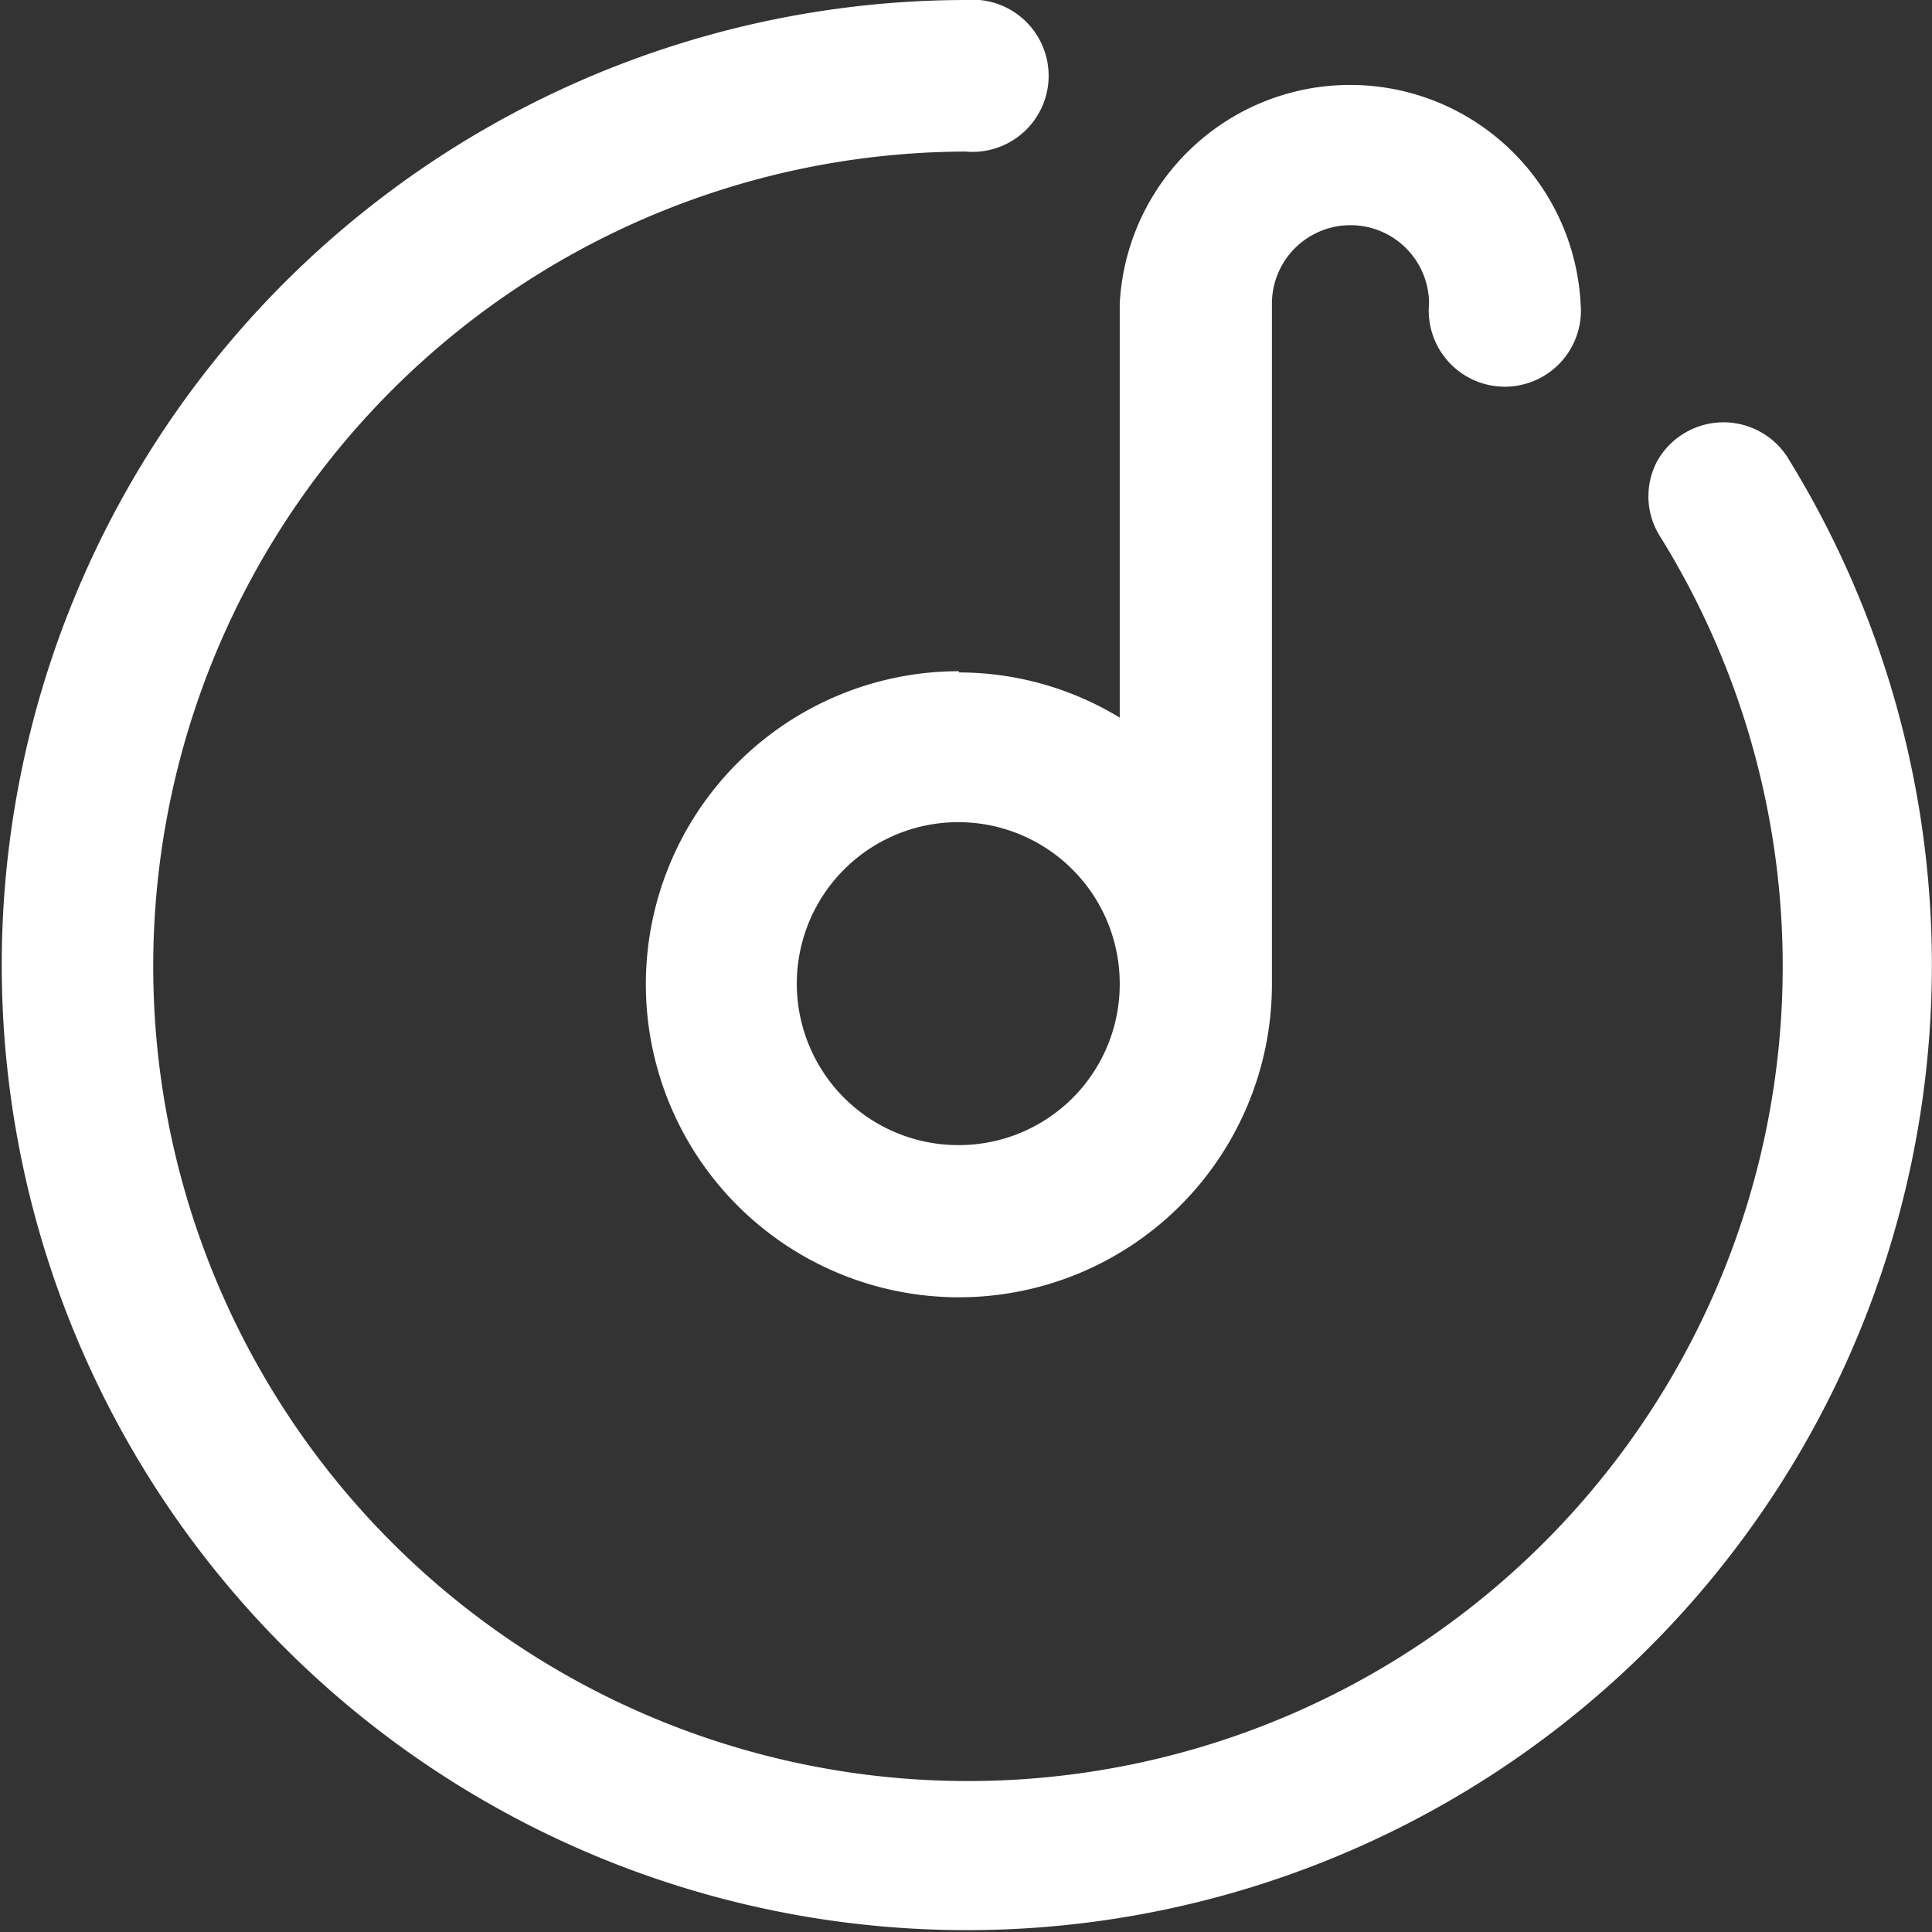
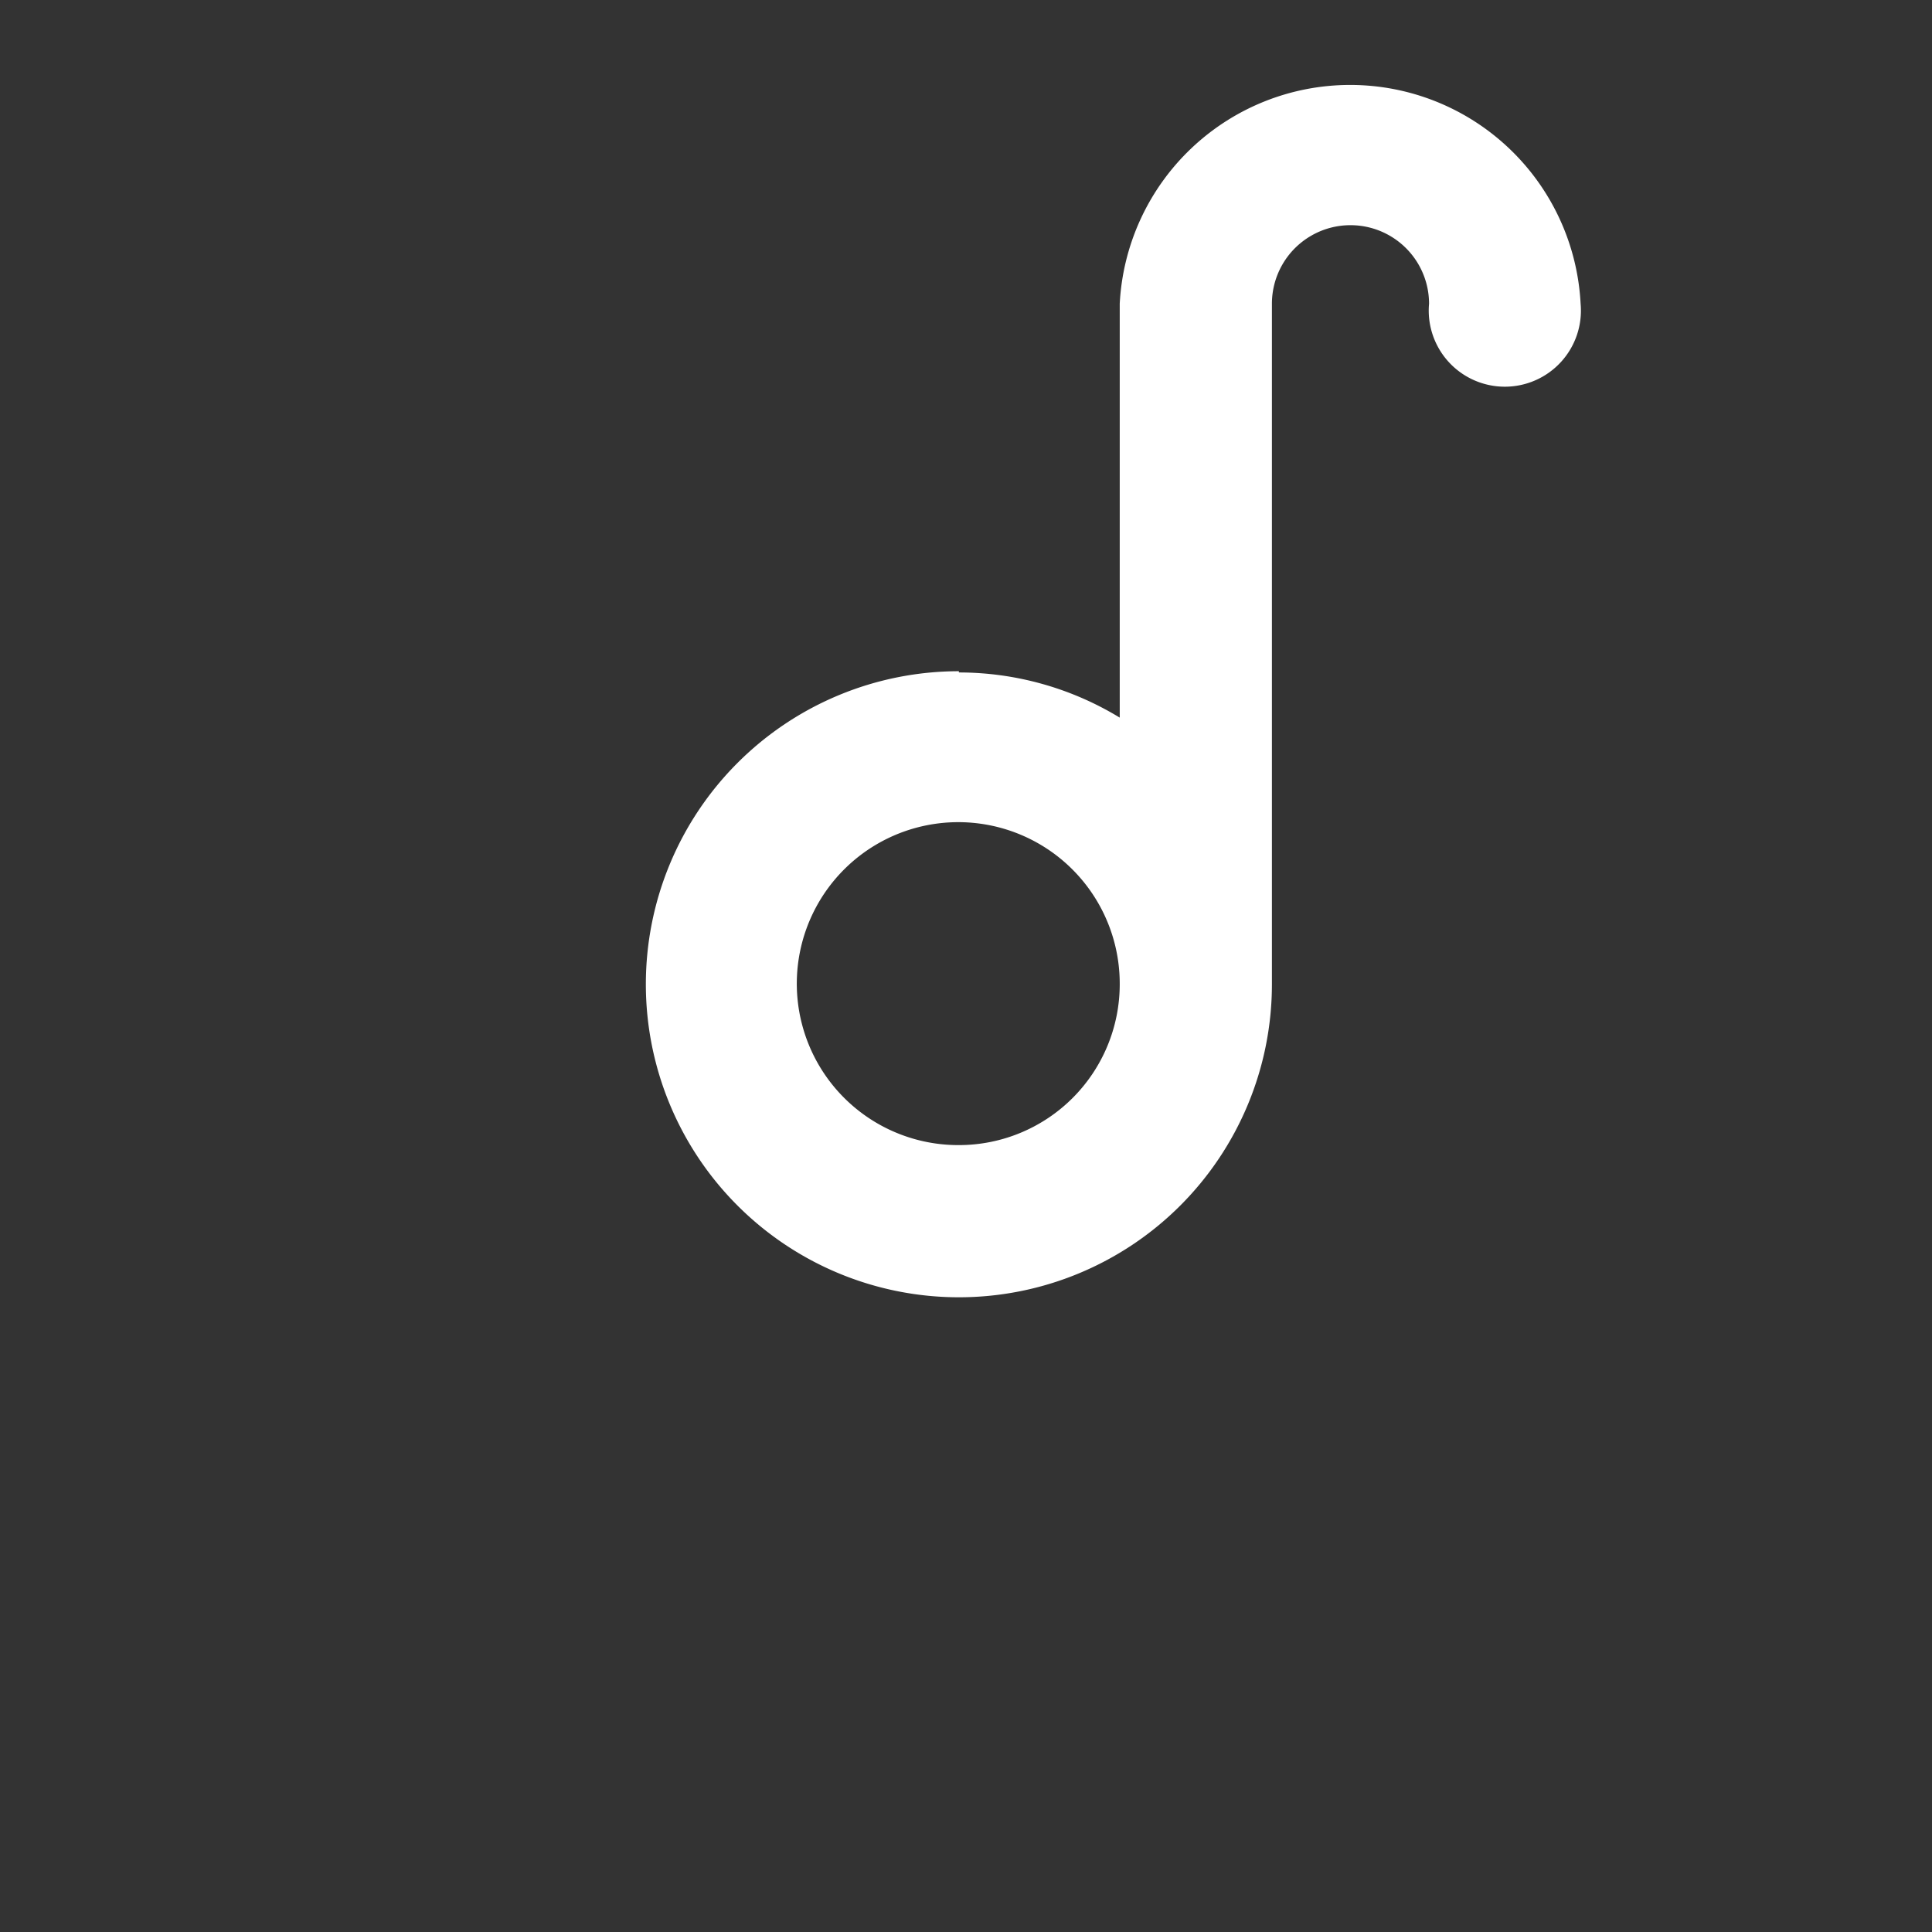
<svg xmlns="http://www.w3.org/2000/svg" viewBox="0 0 31.23 31.23">
  <rect x="0" y="0" width="31.23" height="31.23" fill="#333333" stroke="none" />
  <defs>
    <style>.cls-1{fill:#fff;}</style>
  </defs>
  <g id="图层_2" data-name="图层 2">
    <g id="图层_1-2" data-name="图层 1">
-       <path class="cls-1" d="M28.93,7.45a1.23,1.23,0,0,0-2.14,0,1.21,1.21,0,0,0,.05,1.23A13.17,13.17,0,1,1,15.61,2.45a1.23,1.23,0,1,0,0-2.45A15.6,15.6,0,1,0,28.93,7.45Z" />
      <path class="cls-1" d="M15.5,10.85a5.06,5.06,0,1,0,5.06,5.06v-11a1.27,1.27,0,1,1,2.54,0,1.23,1.23,0,1,0,2.45,0,3.73,3.73,0,0,0-7.45,0v6.69a5,5,0,0,0-2.6-.73Zm0,7.66a2.61,2.61,0,1,1,2.6-2.6,2.6,2.6,0,0,1-2.6,2.6Z" />
    </g>
  </g>
</svg>